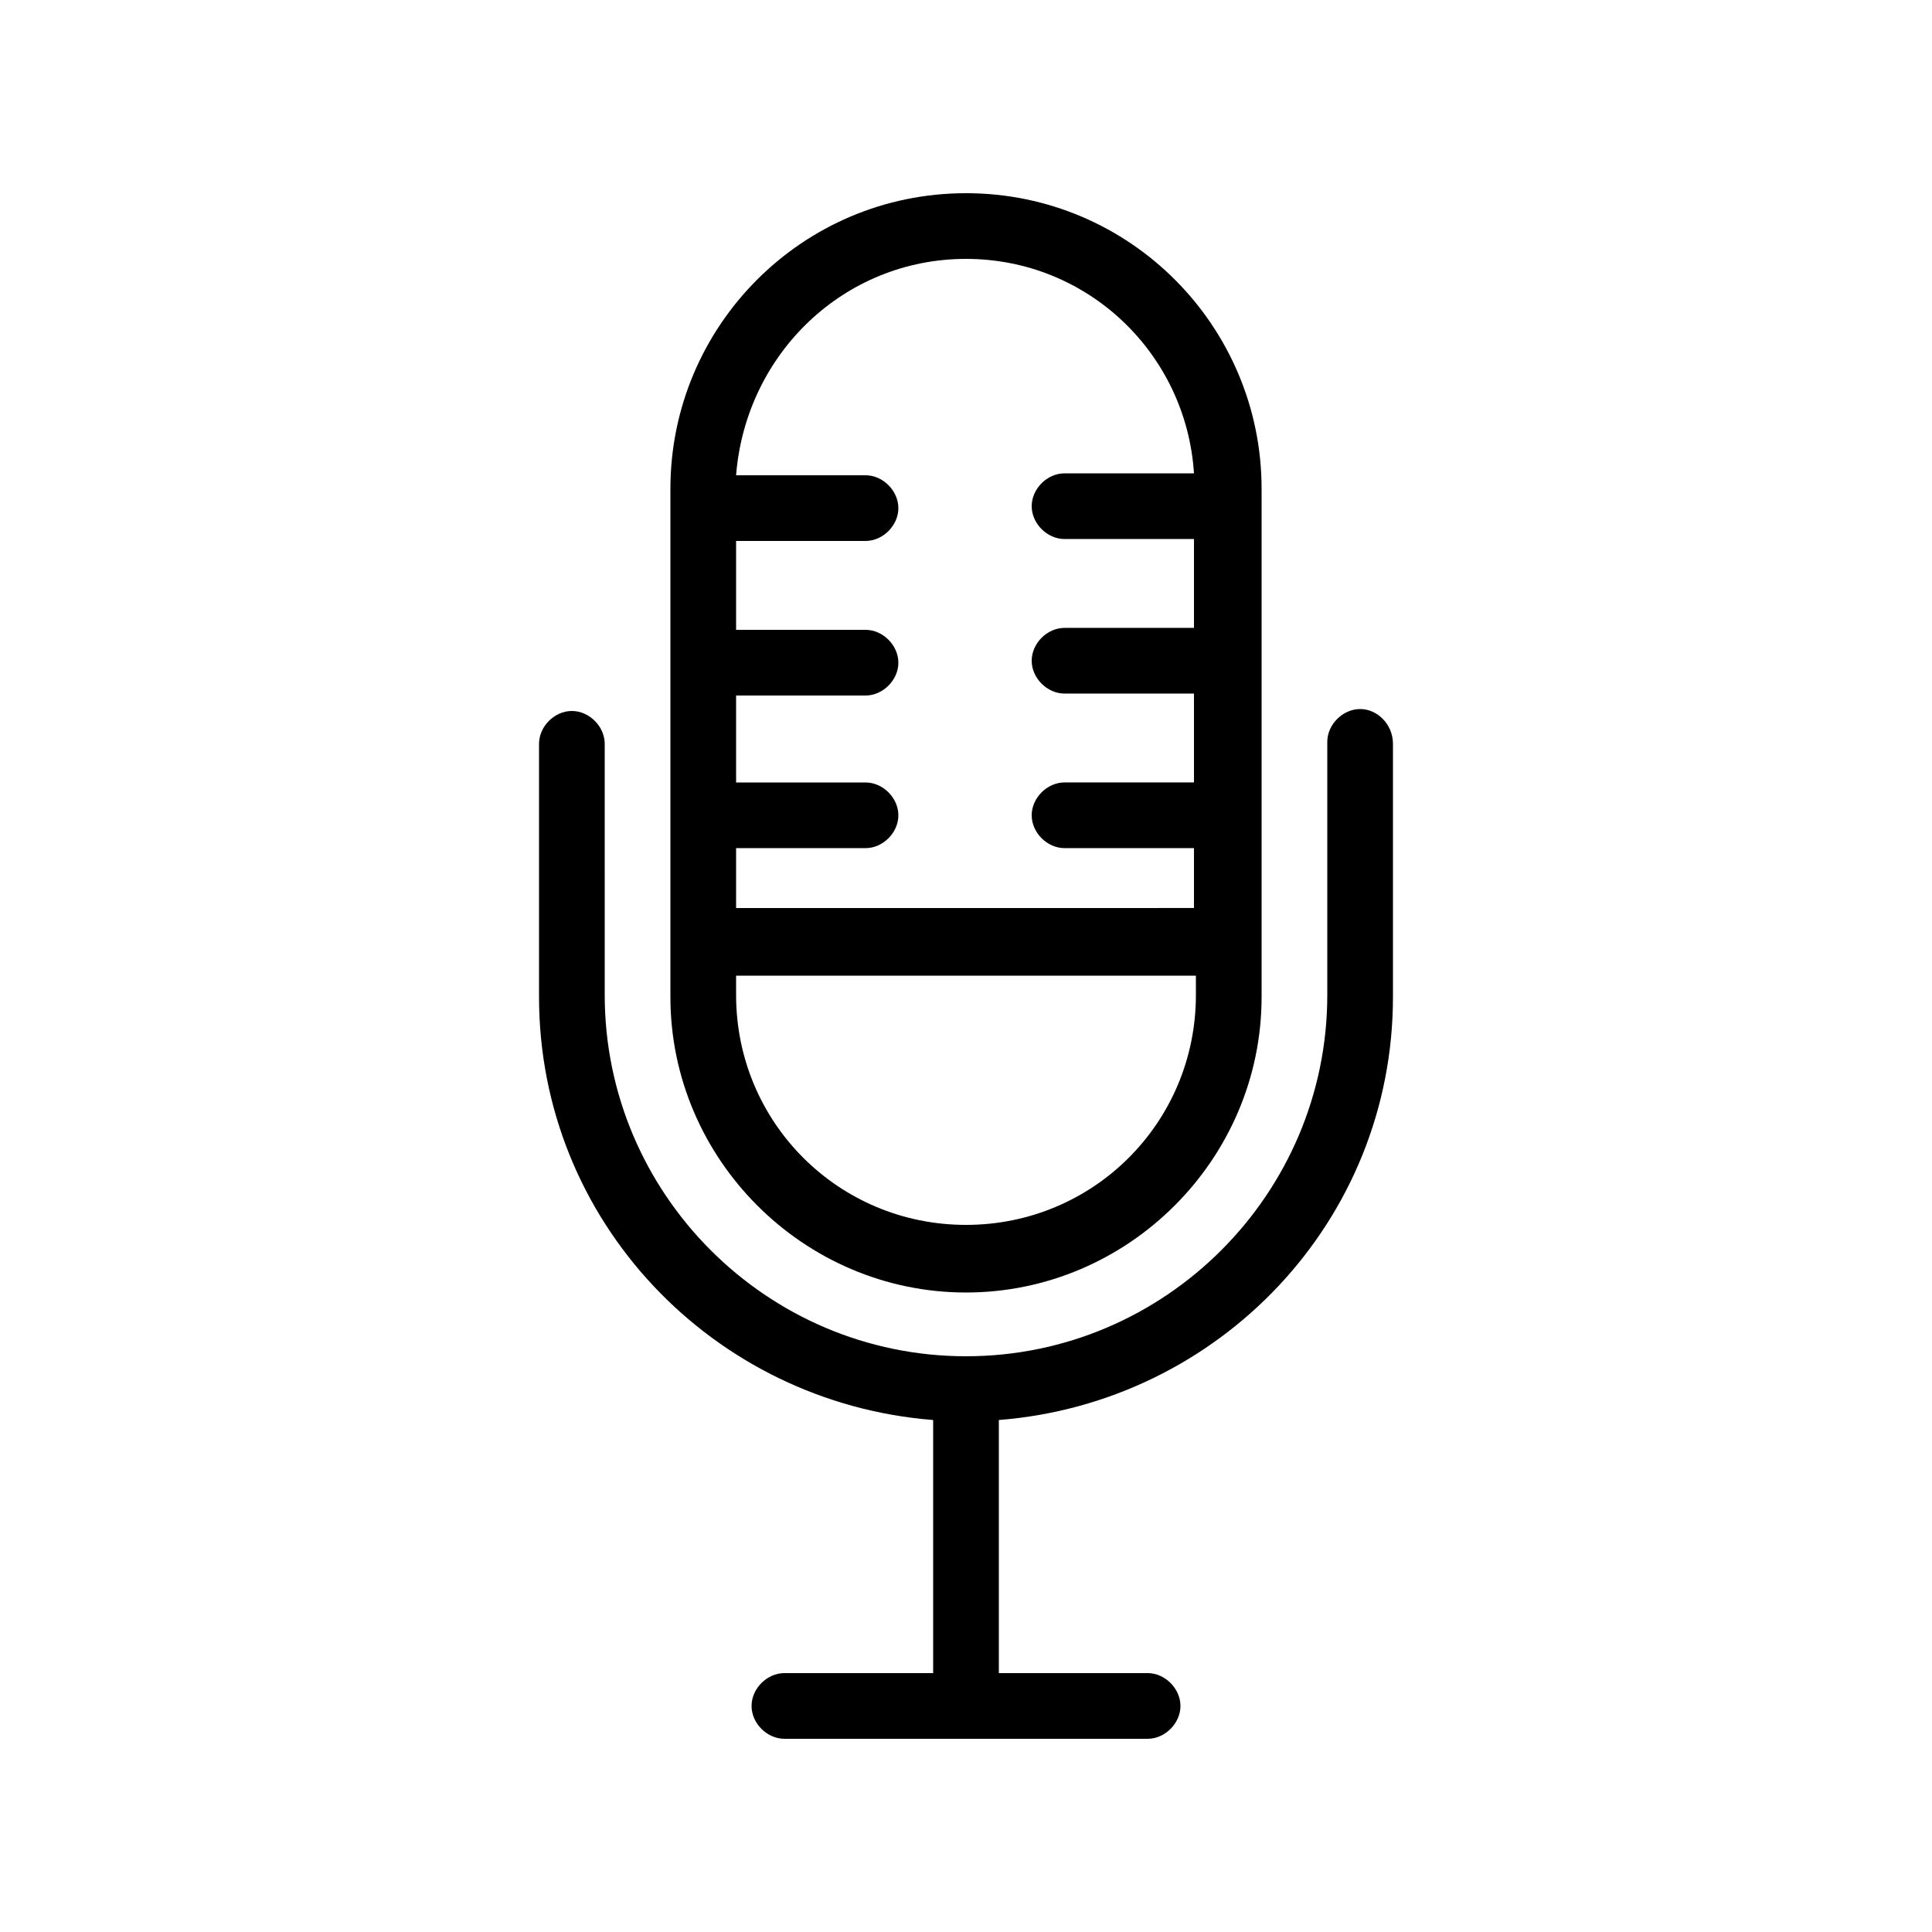
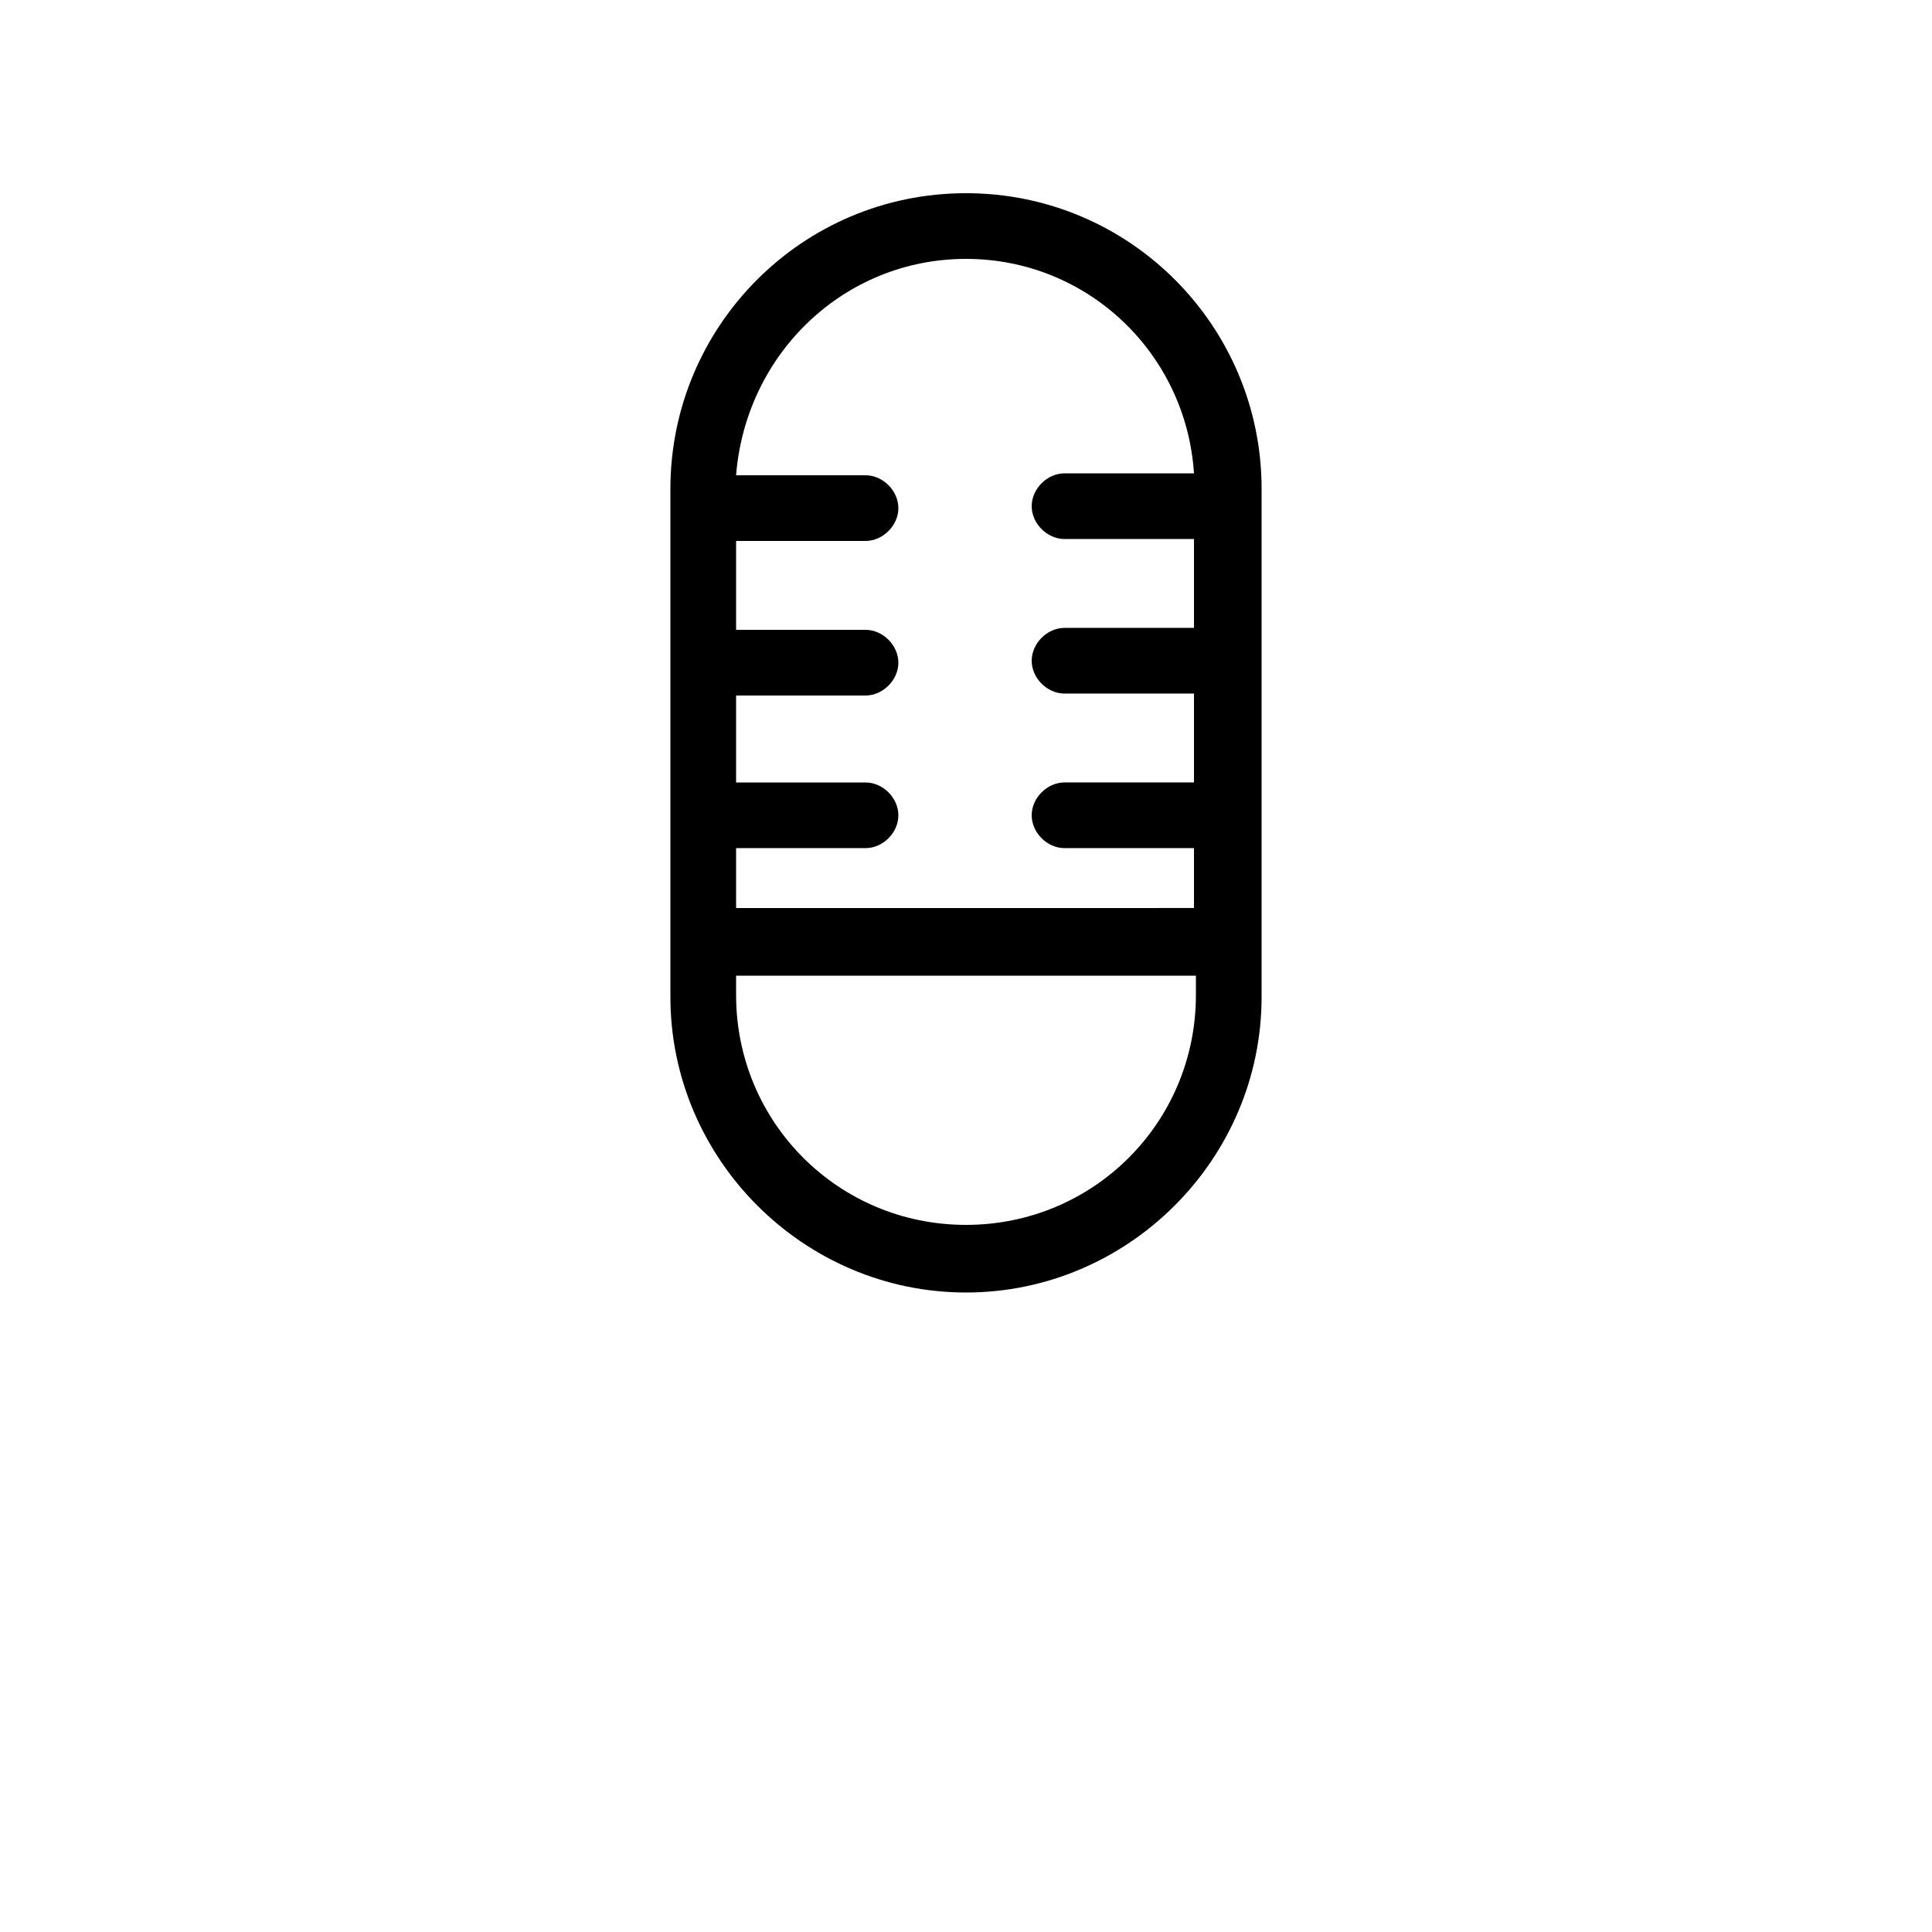
<svg xmlns="http://www.w3.org/2000/svg" width="1200pt" height="1200pt" version="1.1" viewBox="0 0 1200 1200">
  <g>
-     <path d="m844.8 440.4c-10.801 0-20.398 9.602-20.398 20.398v157.2c0 123.6-100.8 224.4-224.4 224.4-123.6 0-224.4-100.8-224.4-224.4l-0.004-156c0-10.801-9.602-20.398-20.398-20.398-10.801 0-20.398 9.602-20.398 20.398v157.2c0 139.2 108 252 244.8 262.8v157.2h-92.398c-10.801 0-20.398 9.602-20.398 20.398 0 10.801 9.602 20.398 20.398 20.398h225.6c10.801 0 20.398-9.602 20.398-20.398 0-10.801-9.602-20.398-20.398-20.398h-92.398l-0.012-157.2c136.8-10.801 244.8-123.6 244.8-262.8v-157.2c0-12-9.598-21.602-20.398-21.602z" />
    <path d="m600 802.8c100.8 0 183.6-82.801 183.6-183.6v-315.6c0-100.8-81.602-183.6-183.6-183.6s-183.6 82.801-183.6 183.6v315.6c0 100.8 82.801 183.6 183.6 183.6zm0-642c75.602 0 136.8 58.801 141.6 133.2h-80.398c-10.801 0-20.398 9.602-20.398 20.398 0 10.801 9.602 20.398 20.398 20.398h80.398v55.199h-80.398c-10.801 0-20.398 9.602-20.398 20.398 0 10.801 9.602 20.398 20.398 20.398h80.398v55.199h-80.398c-10.801 0-20.398 9.602-20.398 20.398 0 10.801 9.602 20.398 20.398 20.398h80.398v37.199l-284.4 0.012v-37.199h80.398c10.801 0 20.398-9.602 20.398-20.398 0-10.801-9.602-20.398-20.398-20.398h-80.398v-54.004h80.398c10.801 0 20.398-9.602 20.398-20.398 0-10.801-9.602-20.398-20.398-20.398h-80.398v-55.203h80.398c10.801 0 20.398-9.602 20.398-20.398 0-10.801-9.602-20.398-20.398-20.398h-80.398c6-75.602 67.199-134.4 142.8-134.4zm-142.8 445.2h285.6v12c0 79.199-63.602 142.8-142.8 142.8s-142.8-63.602-142.8-142.8z" />
  </g>
</svg>